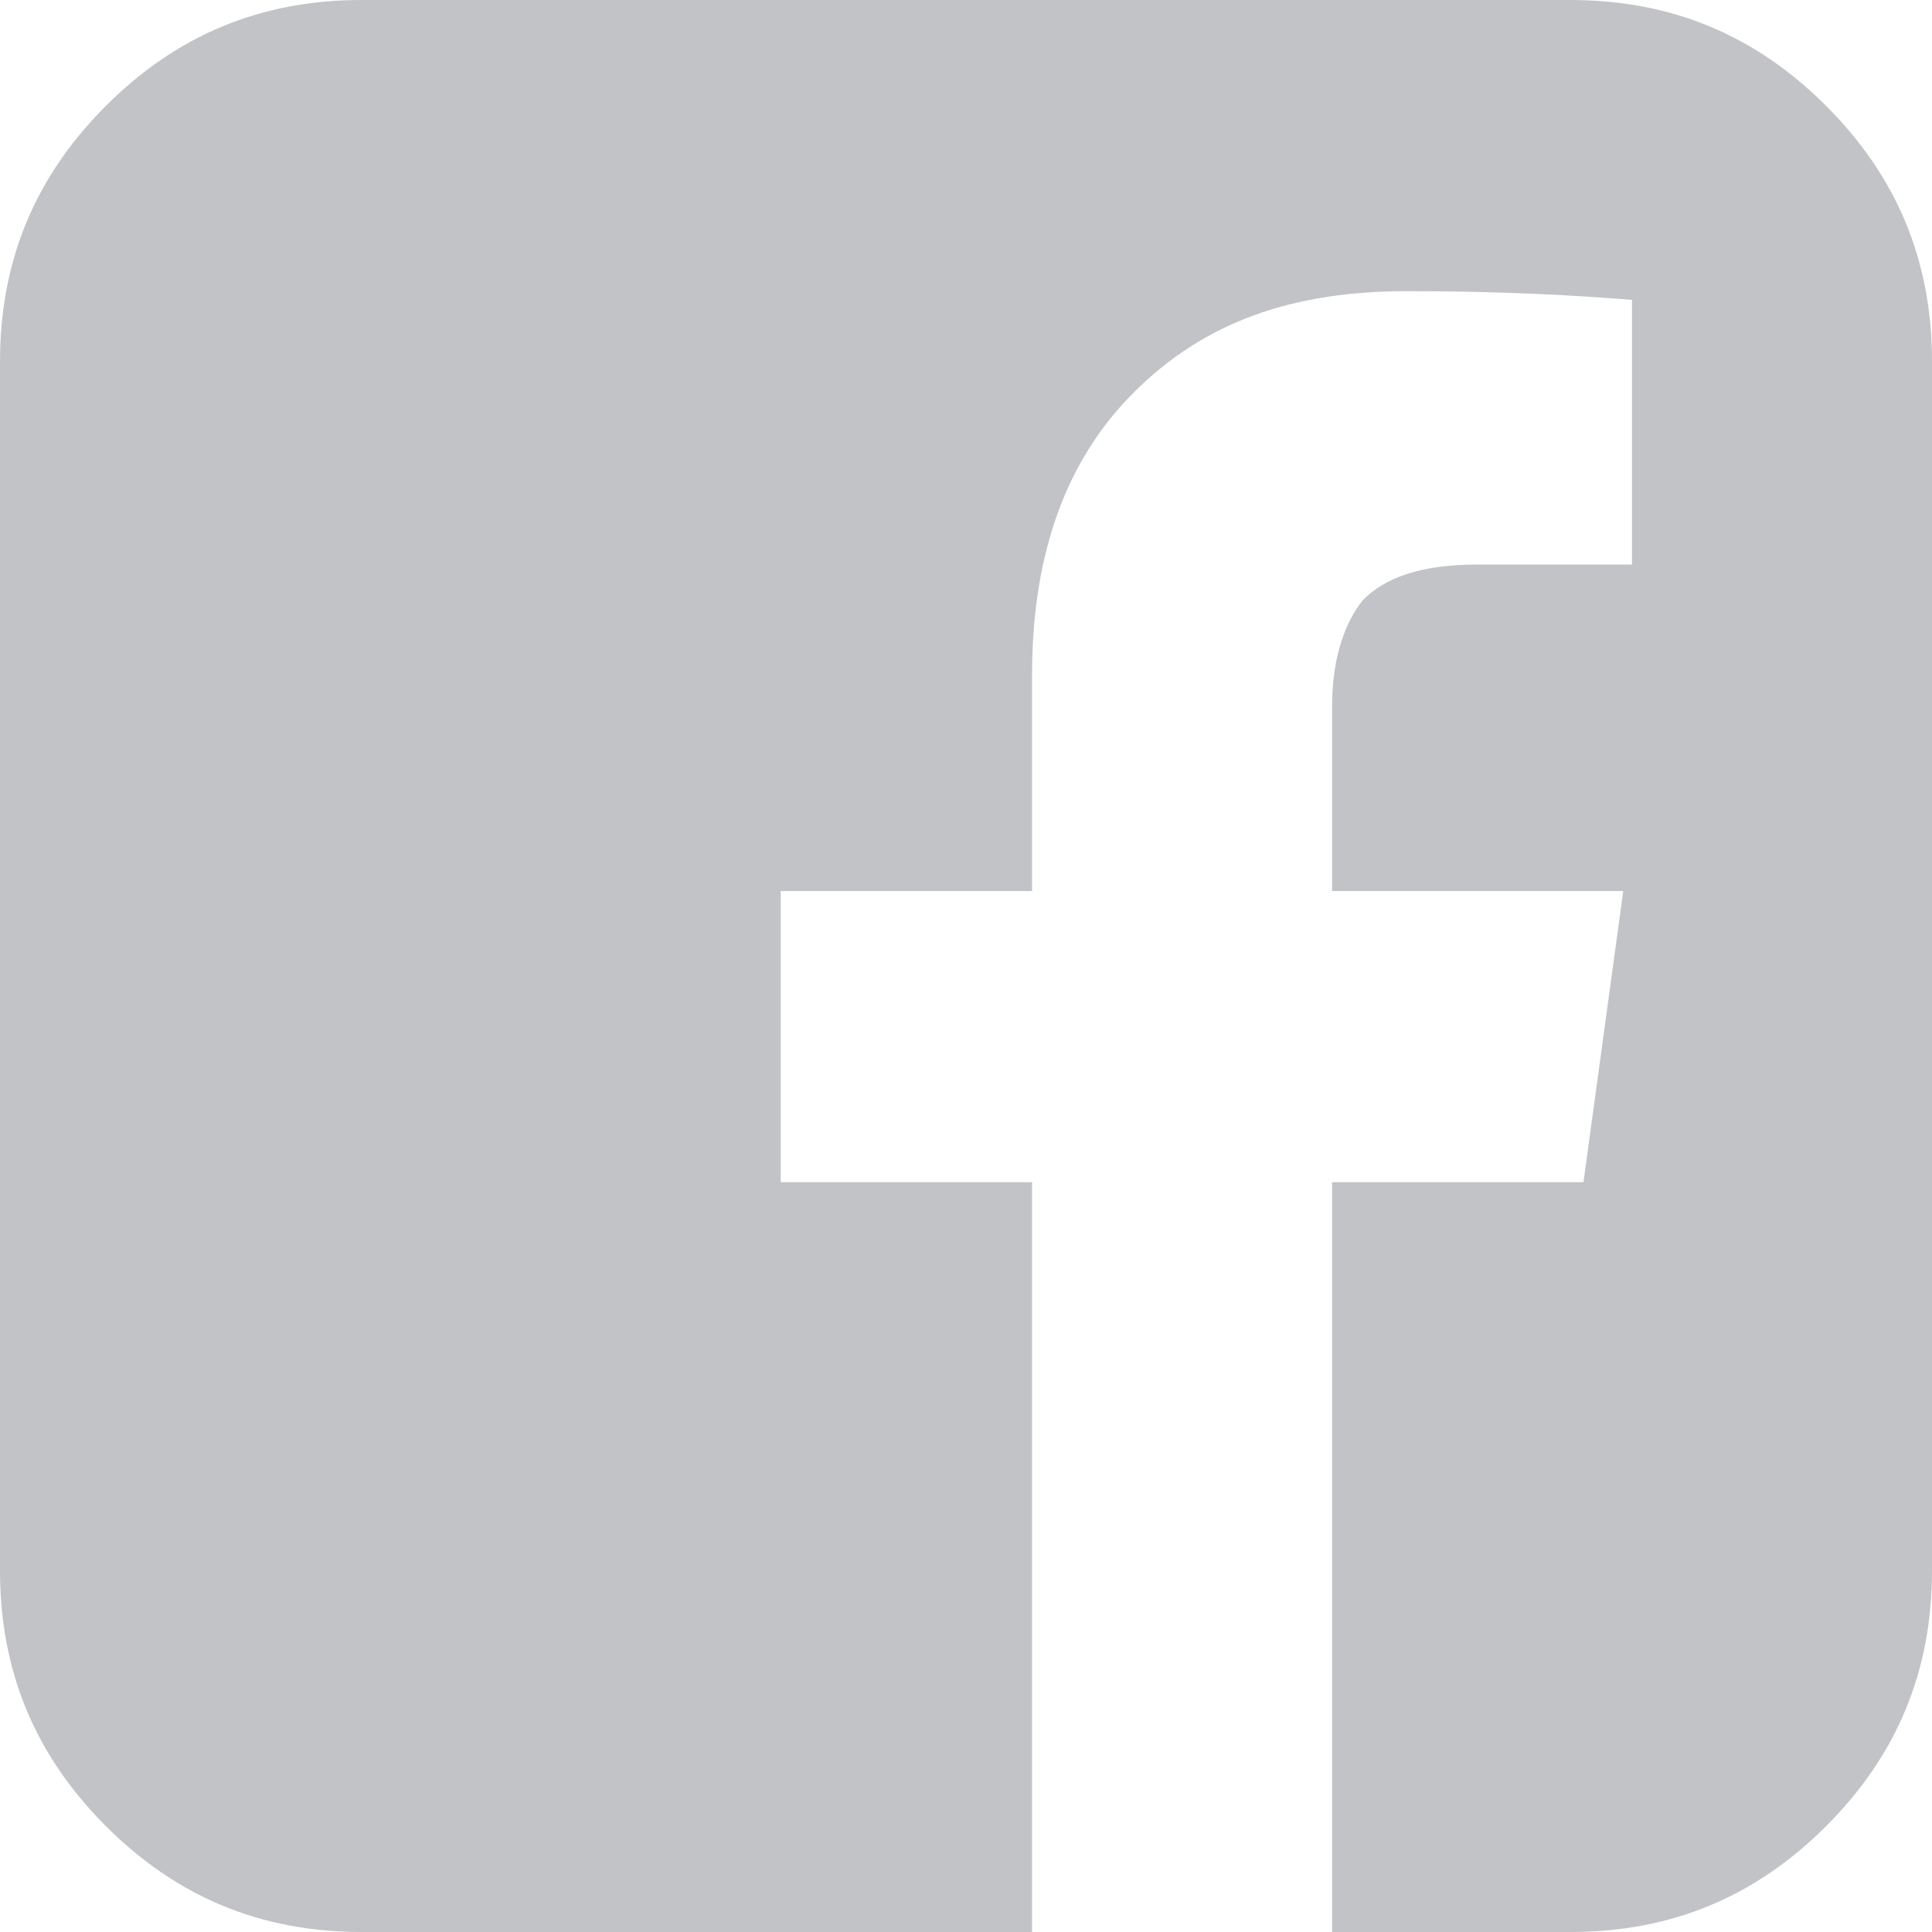
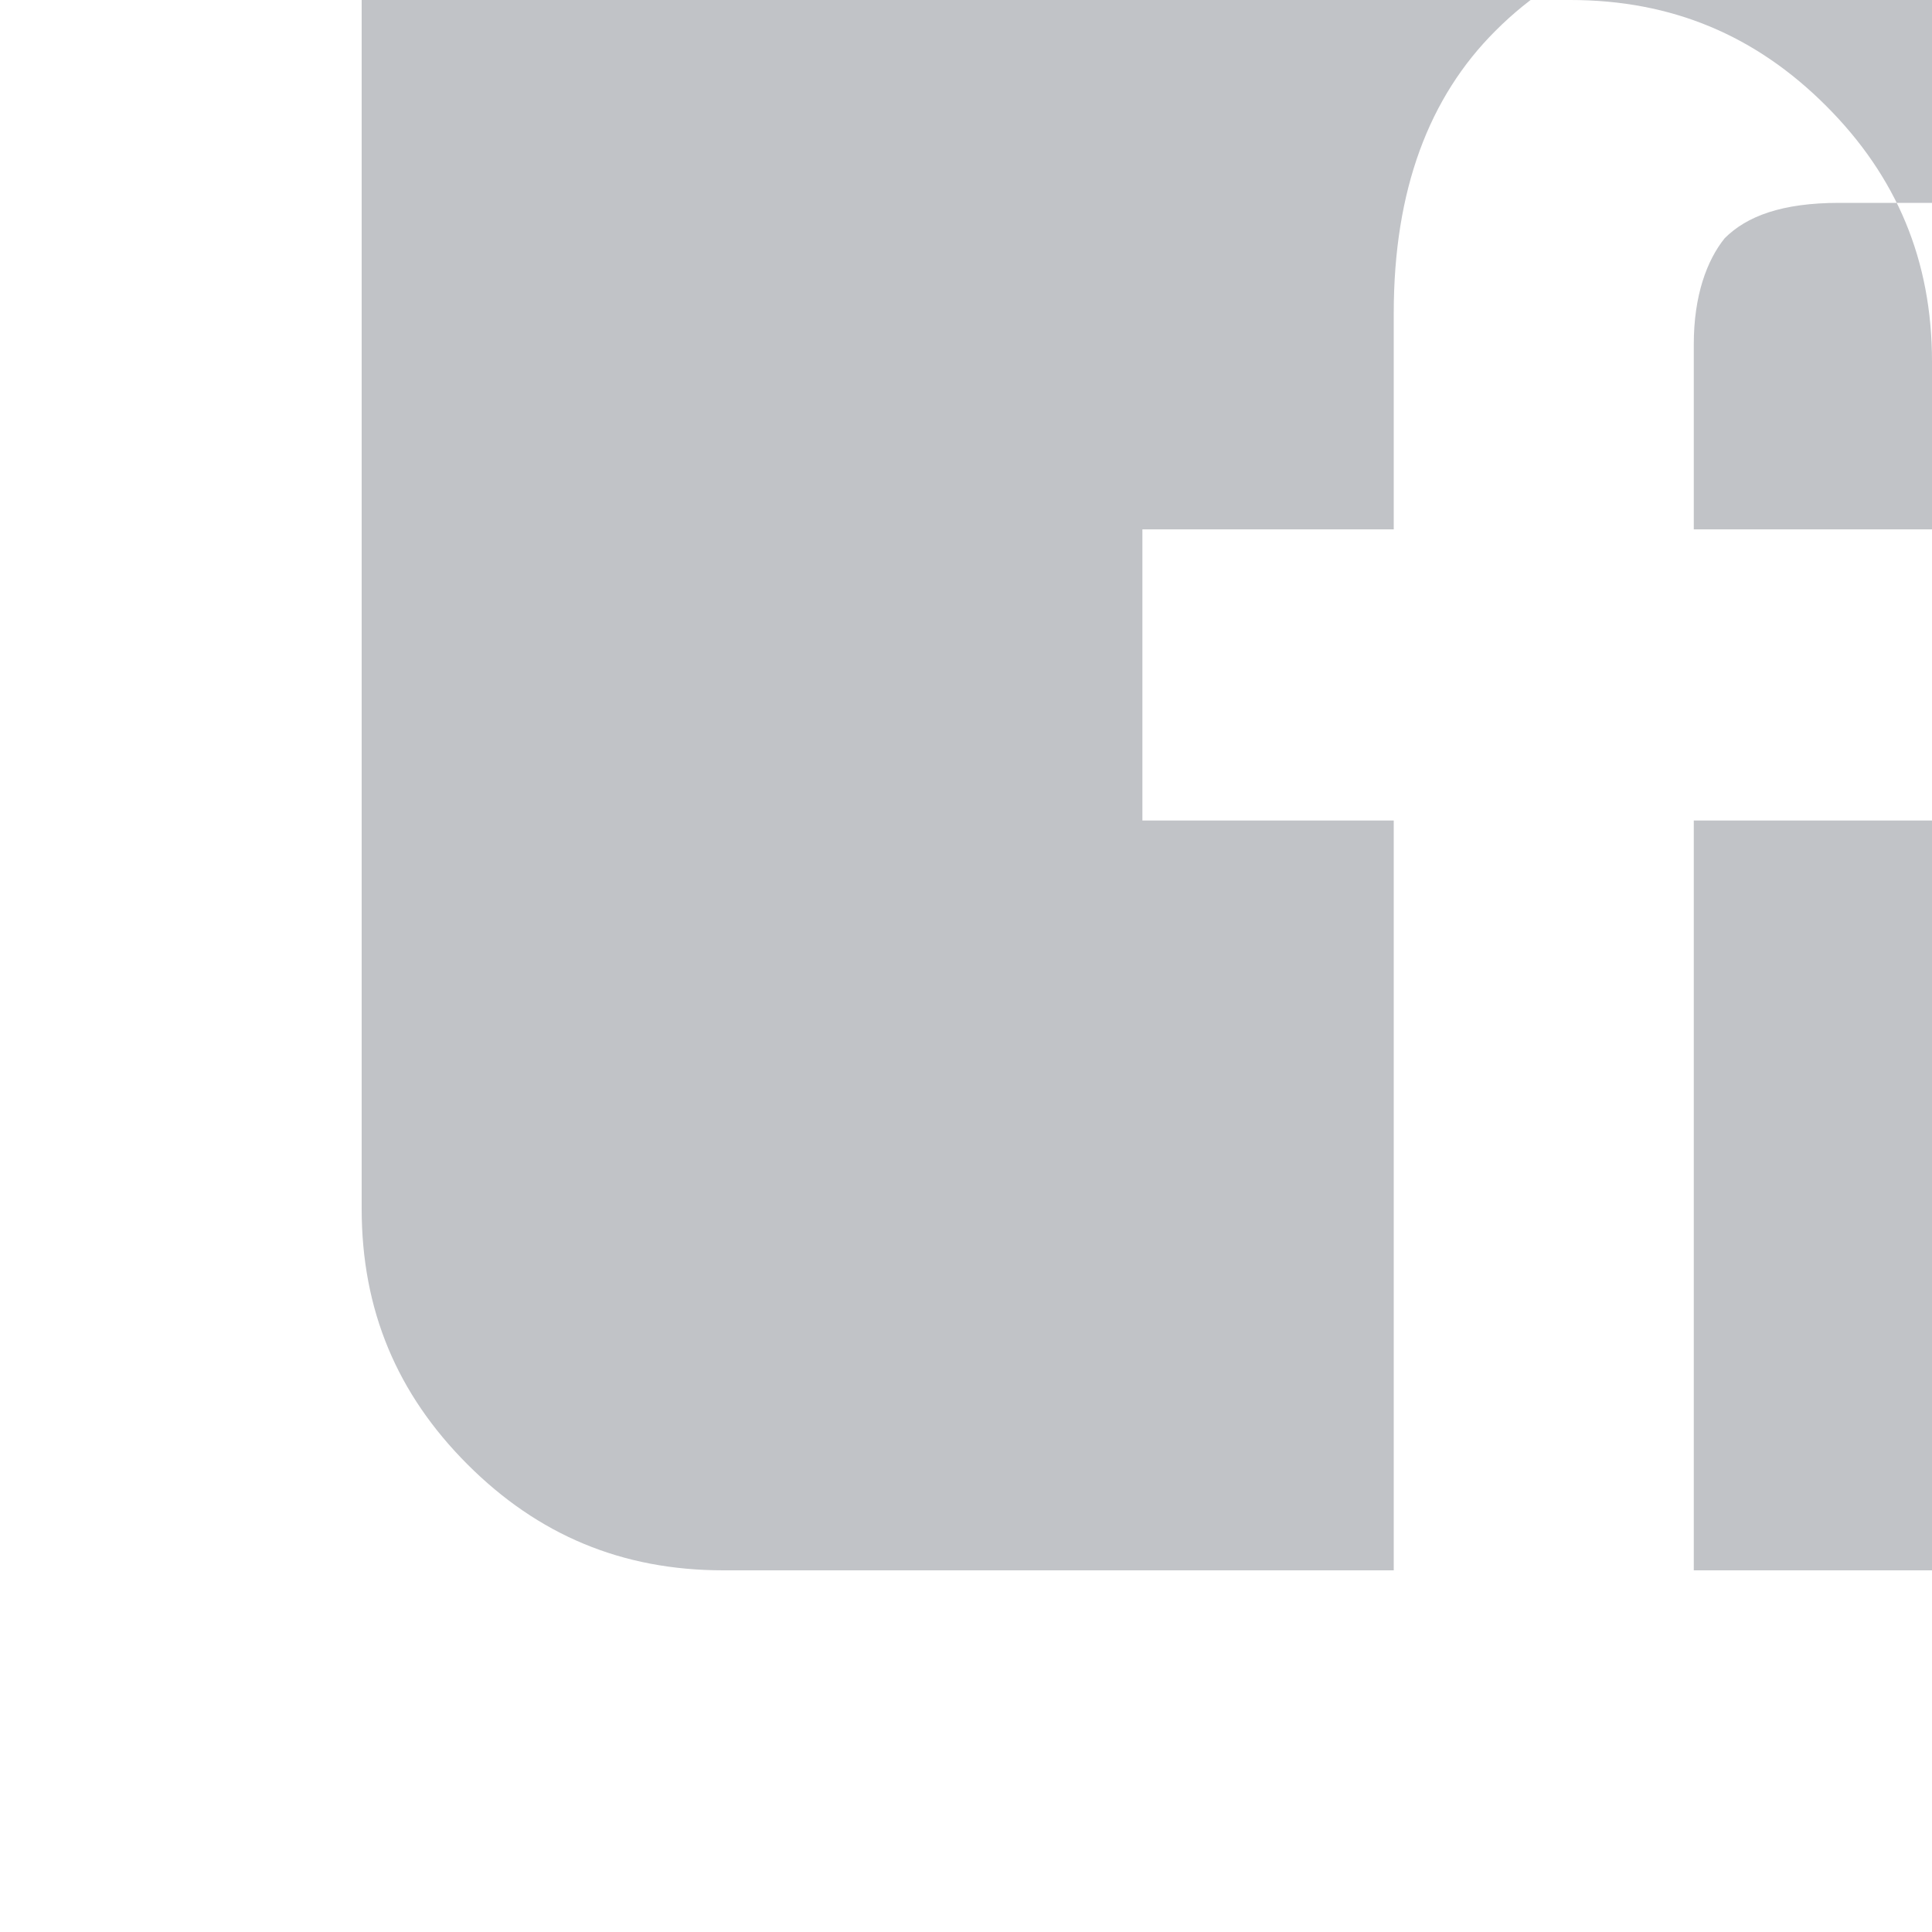
<svg xmlns="http://www.w3.org/2000/svg" xml:space="preserve" width="100px" height="100px" version="1.1" style="shape-rendering:geometricPrecision; text-rendering:geometricPrecision; image-rendering:optimizeQuality; fill-rule:evenodd; clip-rule:evenodd" viewBox="0 0 100 100">
  <defs>
    <style type="text/css">
   
    .fil0 {fill:#c1c3c7}
   
  </style>
  </defs>
  <g id="Layer_x0020_1">
-     <path class="fil0" d="M81.28 0c5.25,0 9.59,1.83 13.24,5.48 3.65,3.65 5.48,7.99 5.48,13.24l0 62.56c0,5.25 -1.83,9.59 -5.48,13.24 -3.65,3.65 -7.99,5.48 -13.24,5.48l-12.33 0 0 -38.81 13.01 0 2.06 -15.07 -15.07 0 0 -9.59c0,-2.51 0.68,-4.34 1.6,-5.48 1.14,-1.14 2.96,-1.83 5.93,-1.83l7.99 0 0 -13.7c-2.73,-0.22 -6.62,-0.45 -11.64,-0.45 -5.94,0 -10.5,1.59 -14.15,5.25 -3.43,3.42 -5.26,8.22 -5.26,14.61l0 11.19 -13.01 0 0 15.07 13.01 0 0 38.81 -34.7 0c-5.25,0 -9.59,-1.83 -13.24,-5.48 -3.65,-3.65 -5.48,-7.99 -5.48,-13.24l0 -62.56c0,-5.25 1.83,-9.59 5.48,-13.24 3.65,-3.65 7.99,-5.48 13.24,-5.48l62.56 0z" />
+     <path class="fil0" d="M81.28 0c5.25,0 9.59,1.83 13.24,5.48 3.65,3.65 5.48,7.99 5.48,13.24l0 62.56l-12.33 0 0 -38.81 13.01 0 2.06 -15.07 -15.07 0 0 -9.59c0,-2.51 0.68,-4.34 1.6,-5.48 1.14,-1.14 2.96,-1.83 5.93,-1.83l7.99 0 0 -13.7c-2.73,-0.22 -6.62,-0.45 -11.64,-0.45 -5.94,0 -10.5,1.59 -14.15,5.25 -3.43,3.42 -5.26,8.22 -5.26,14.61l0 11.19 -13.01 0 0 15.07 13.01 0 0 38.81 -34.7 0c-5.25,0 -9.59,-1.83 -13.24,-5.48 -3.65,-3.65 -5.48,-7.99 -5.48,-13.24l0 -62.56c0,-5.25 1.83,-9.59 5.48,-13.24 3.65,-3.65 7.99,-5.48 13.24,-5.48l62.56 0z" />
  </g>
</svg>